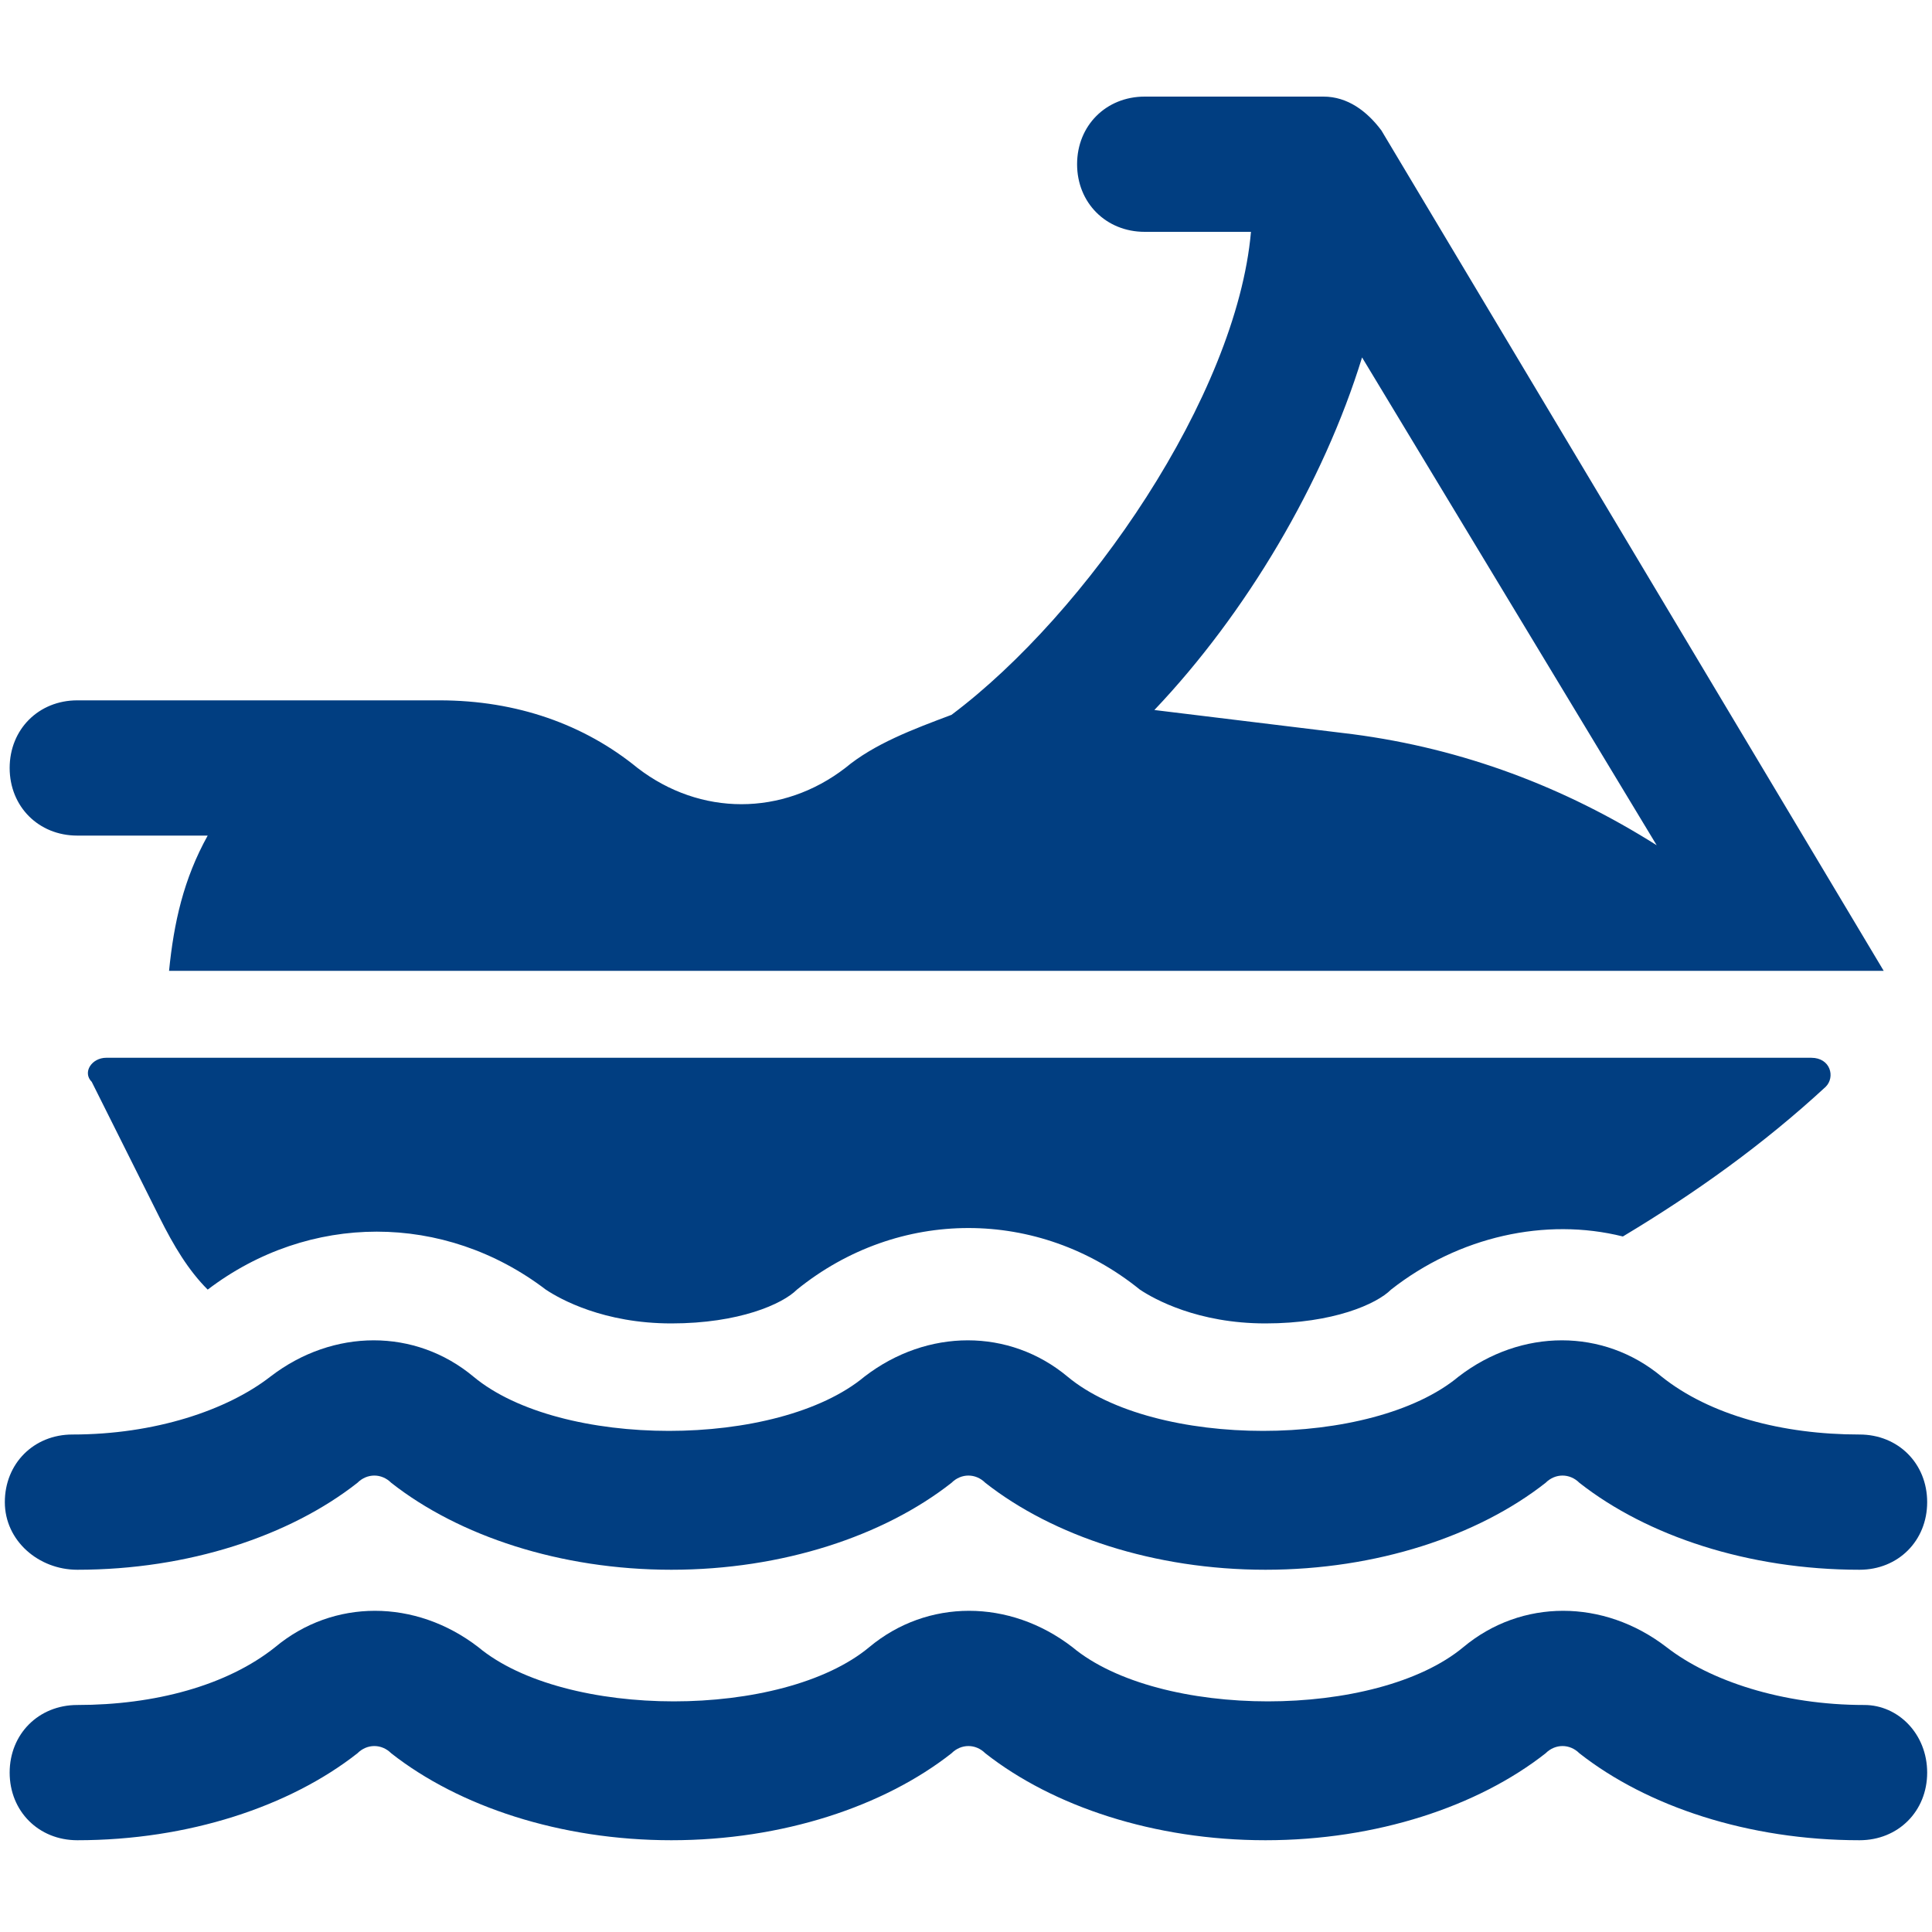
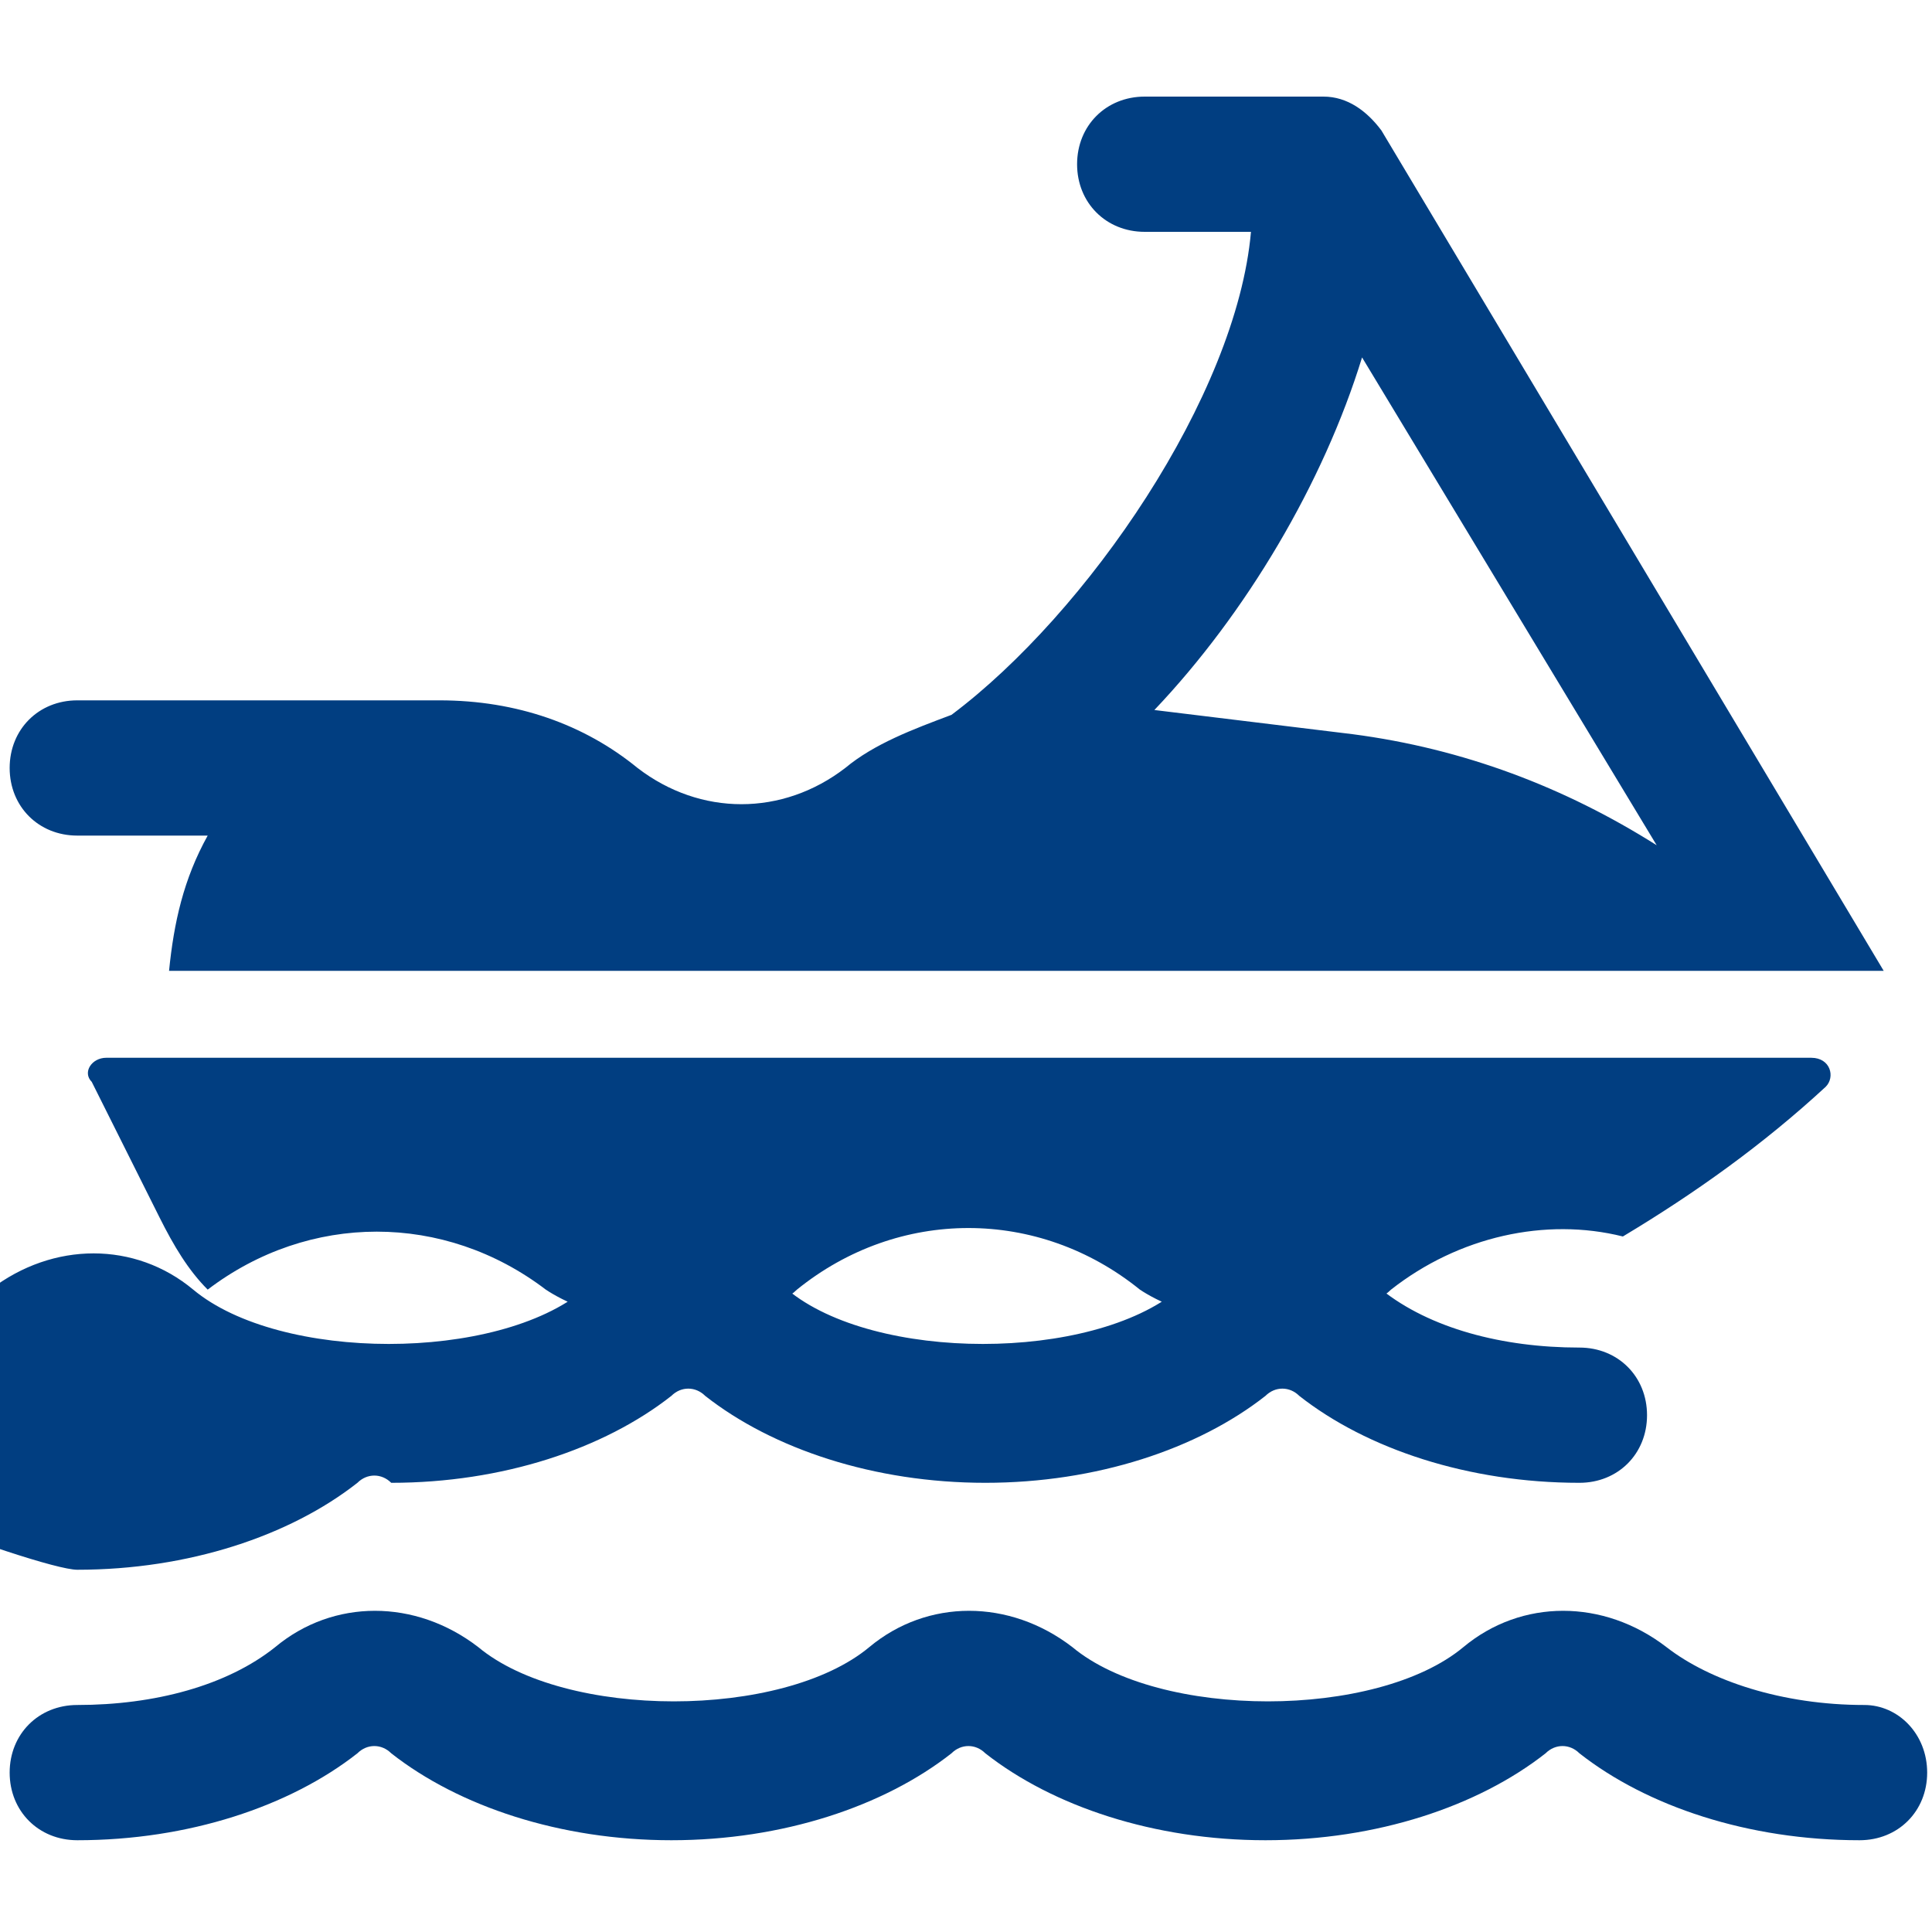
<svg xmlns="http://www.w3.org/2000/svg" version="1.1" id="Layer_1" x="0px" y="0px" viewBox="0 0 40 40" style="enable-background:new 0 0 40 40;" xml:space="preserve">
  <style type="text/css">
	.st0{fill:#013E81;}
</style>
-   <path class="st0" d="M39.9,36.7c0,0.8-0.6,1.4-1.4,1.4c-2.3,0-4.4-0.7-5.8-1.8c-0.2-0.2-0.5-0.2-0.7,0c-1.4,1.1-3.5,1.8-5.8,1.8  c-2.3,0-4.4-0.7-5.8-1.8c-0.2-0.2-0.5-0.2-0.7,0c-1.4,1.1-3.5,1.8-5.8,1.8c-2.3,0-4.4-0.7-5.8-1.8c-0.2-0.2-0.5-0.2-0.7,0  c-1.4,1.1-3.5,1.8-5.8,1.8c-0.8,0-1.4-0.6-1.4-1.4s0.6-1.4,1.4-1.4c1.6,0,3.1-0.4,4.1-1.2c1.2-1,2.9-1,4.2,0c1.8,1.5,6.3,1.5,8.1,0  c1.2-1,2.9-1,4.2,0c1.8,1.5,6.3,1.5,8.1,0c1.2-1,2.9-1,4.2,0c0.9,0.7,2.4,1.2,4.1,1.2C39.3,35.3,39.9,35.9,39.9,36.7L39.9,36.7z   M0.2,15.9c0-0.8,0.6-1.4,1.4-1.4H9c0,0,0,0,0,0c0,0,0.1,0,0.1,0c1.6,0,3,0.5,4.1,1.4c1.3,1,3,1,4.3,0c0.6-0.5,1.4-0.8,2.2-1.1  c2.8-2.1,5.9-6.6,6.2-10h-2.2c-0.8,0-1.4-0.6-1.4-1.4s0.6-1.4,1.4-1.4h3.7c0.5,0,0.9,0.3,1.2,0.7L39,20.1H3.5c0.1-1,0.3-1.9,0.8-2.8  H1.6C0.8,17.3,0.2,16.7,0.2,15.9z M23.9,14.7l4.1,0.5c2.3,0.3,4.4,1.1,6.3,2.3L28.2,7.4C27.4,10,25.8,12.7,23.9,14.7L23.9,14.7z   M1.6,32.5c2.3,0,4.4-0.7,5.8-1.8c0.2-0.2,0.5-0.2,0.7,0c1.4,1.1,3.5,1.8,5.8,1.8c2.3,0,4.4-0.7,5.8-1.8c0.2-0.2,0.5-0.2,0.7,0  c1.4,1.1,3.5,1.8,5.8,1.8c2.3,0,4.4-0.7,5.8-1.8c0.2-0.2,0.5-0.2,0.7,0c1.4,1.1,3.5,1.8,5.8,1.8c0.8,0,1.4-0.6,1.4-1.4  s-0.6-1.4-1.4-1.4c-1.6,0-3.1-0.4-4.1-1.2c-1.2-1-2.9-1-4.2,0c-1.8,1.5-6.3,1.5-8.1,0c-1.2-1-2.9-1-4.2,0c-1.8,1.5-6.3,1.5-8.1,0  c-1.2-1-2.9-1-4.2,0c-0.9,0.7-2.4,1.2-4.1,1.2c-0.8,0-1.4,0.6-1.4,1.4S0.8,32.5,1.6,32.5L1.6,32.5z M2.2,21.9  c-0.3,0-0.5,0.3-0.3,0.5l1.4,2.8c0.3,0.6,0.6,1.1,1,1.5c2.1-1.6,4.9-1.6,7,0c0.3,0.2,1.2,0.7,2.6,0.7c1.4,0,2.3-0.4,2.6-0.7  c2.1-1.7,5-1.7,7.1,0c0.3,0.2,1.2,0.7,2.6,0.7c1.4,0,2.3-0.4,2.6-0.7c1.4-1.1,3.2-1.5,4.8-1.1c1.5-0.9,2.9-1.9,4.2-3.1  c0.2-0.2,0.1-0.6-0.3-0.6H2.2z" />
+   <path class="st0" d="M39.9,36.7c0,0.8-0.6,1.4-1.4,1.4c-2.3,0-4.4-0.7-5.8-1.8c-0.2-0.2-0.5-0.2-0.7,0c-1.4,1.1-3.5,1.8-5.8,1.8  c-2.3,0-4.4-0.7-5.8-1.8c-0.2-0.2-0.5-0.2-0.7,0c-1.4,1.1-3.5,1.8-5.8,1.8c-2.3,0-4.4-0.7-5.8-1.8c-0.2-0.2-0.5-0.2-0.7,0  c-1.4,1.1-3.5,1.8-5.8,1.8c-0.8,0-1.4-0.6-1.4-1.4s0.6-1.4,1.4-1.4c1.6,0,3.1-0.4,4.1-1.2c1.2-1,2.9-1,4.2,0c1.8,1.5,6.3,1.5,8.1,0  c1.2-1,2.9-1,4.2,0c1.8,1.5,6.3,1.5,8.1,0c1.2-1,2.9-1,4.2,0c0.9,0.7,2.4,1.2,4.1,1.2C39.3,35.3,39.9,35.9,39.9,36.7L39.9,36.7z   M0.2,15.9c0-0.8,0.6-1.4,1.4-1.4H9c0,0,0,0,0,0c0,0,0.1,0,0.1,0c1.6,0,3,0.5,4.1,1.4c1.3,1,3,1,4.3,0c0.6-0.5,1.4-0.8,2.2-1.1  c2.8-2.1,5.9-6.6,6.2-10h-2.2c-0.8,0-1.4-0.6-1.4-1.4s0.6-1.4,1.4-1.4h3.7c0.5,0,0.9,0.3,1.2,0.7L39,20.1H3.5c0.1-1,0.3-1.9,0.8-2.8  H1.6C0.8,17.3,0.2,16.7,0.2,15.9z M23.9,14.7l4.1,0.5c2.3,0.3,4.4,1.1,6.3,2.3L28.2,7.4C27.4,10,25.8,12.7,23.9,14.7L23.9,14.7z   M1.6,32.5c2.3,0,4.4-0.7,5.8-1.8c0.2-0.2,0.5-0.2,0.7,0c2.3,0,4.4-0.7,5.8-1.8c0.2-0.2,0.5-0.2,0.7,0  c1.4,1.1,3.5,1.8,5.8,1.8c2.3,0,4.4-0.7,5.8-1.8c0.2-0.2,0.5-0.2,0.7,0c1.4,1.1,3.5,1.8,5.8,1.8c0.8,0,1.4-0.6,1.4-1.4  s-0.6-1.4-1.4-1.4c-1.6,0-3.1-0.4-4.1-1.2c-1.2-1-2.9-1-4.2,0c-1.8,1.5-6.3,1.5-8.1,0c-1.2-1-2.9-1-4.2,0c-1.8,1.5-6.3,1.5-8.1,0  c-1.2-1-2.9-1-4.2,0c-0.9,0.7-2.4,1.2-4.1,1.2c-0.8,0-1.4,0.6-1.4,1.4S0.8,32.5,1.6,32.5L1.6,32.5z M2.2,21.9  c-0.3,0-0.5,0.3-0.3,0.5l1.4,2.8c0.3,0.6,0.6,1.1,1,1.5c2.1-1.6,4.9-1.6,7,0c0.3,0.2,1.2,0.7,2.6,0.7c1.4,0,2.3-0.4,2.6-0.7  c2.1-1.7,5-1.7,7.1,0c0.3,0.2,1.2,0.7,2.6,0.7c1.4,0,2.3-0.4,2.6-0.7c1.4-1.1,3.2-1.5,4.8-1.1c1.5-0.9,2.9-1.9,4.2-3.1  c0.2-0.2,0.1-0.6-0.3-0.6H2.2z" />
</svg>